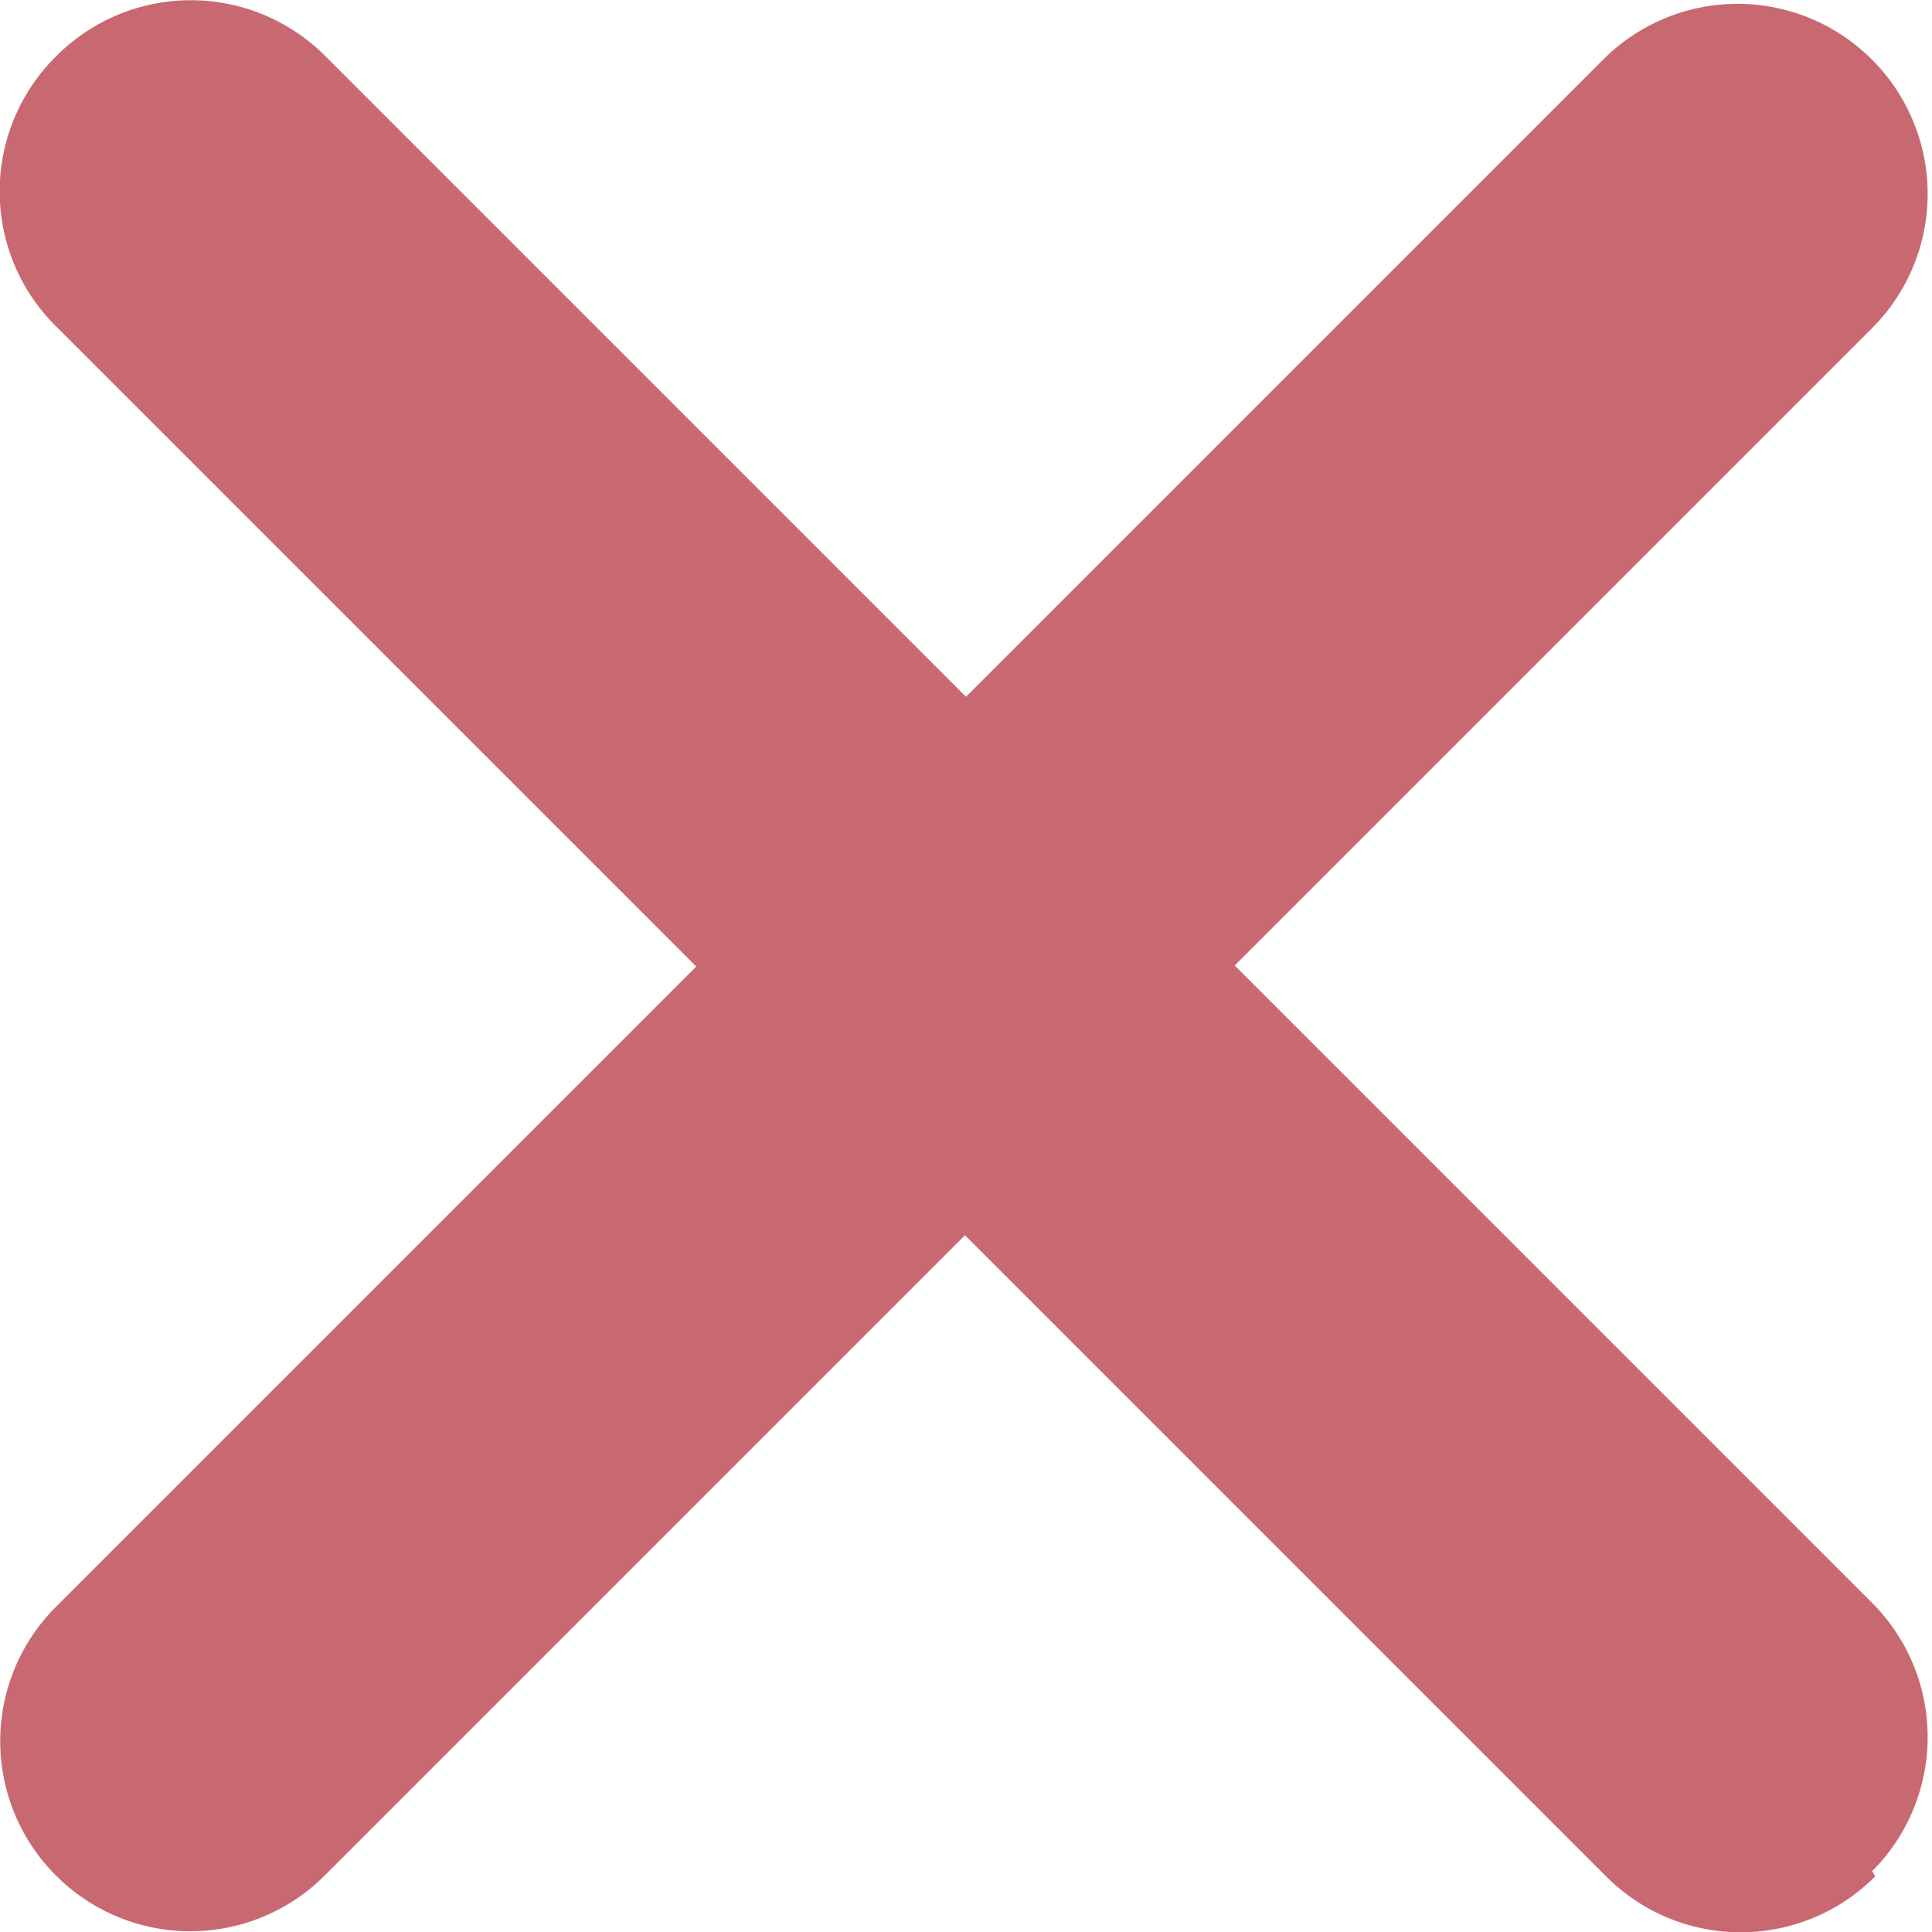
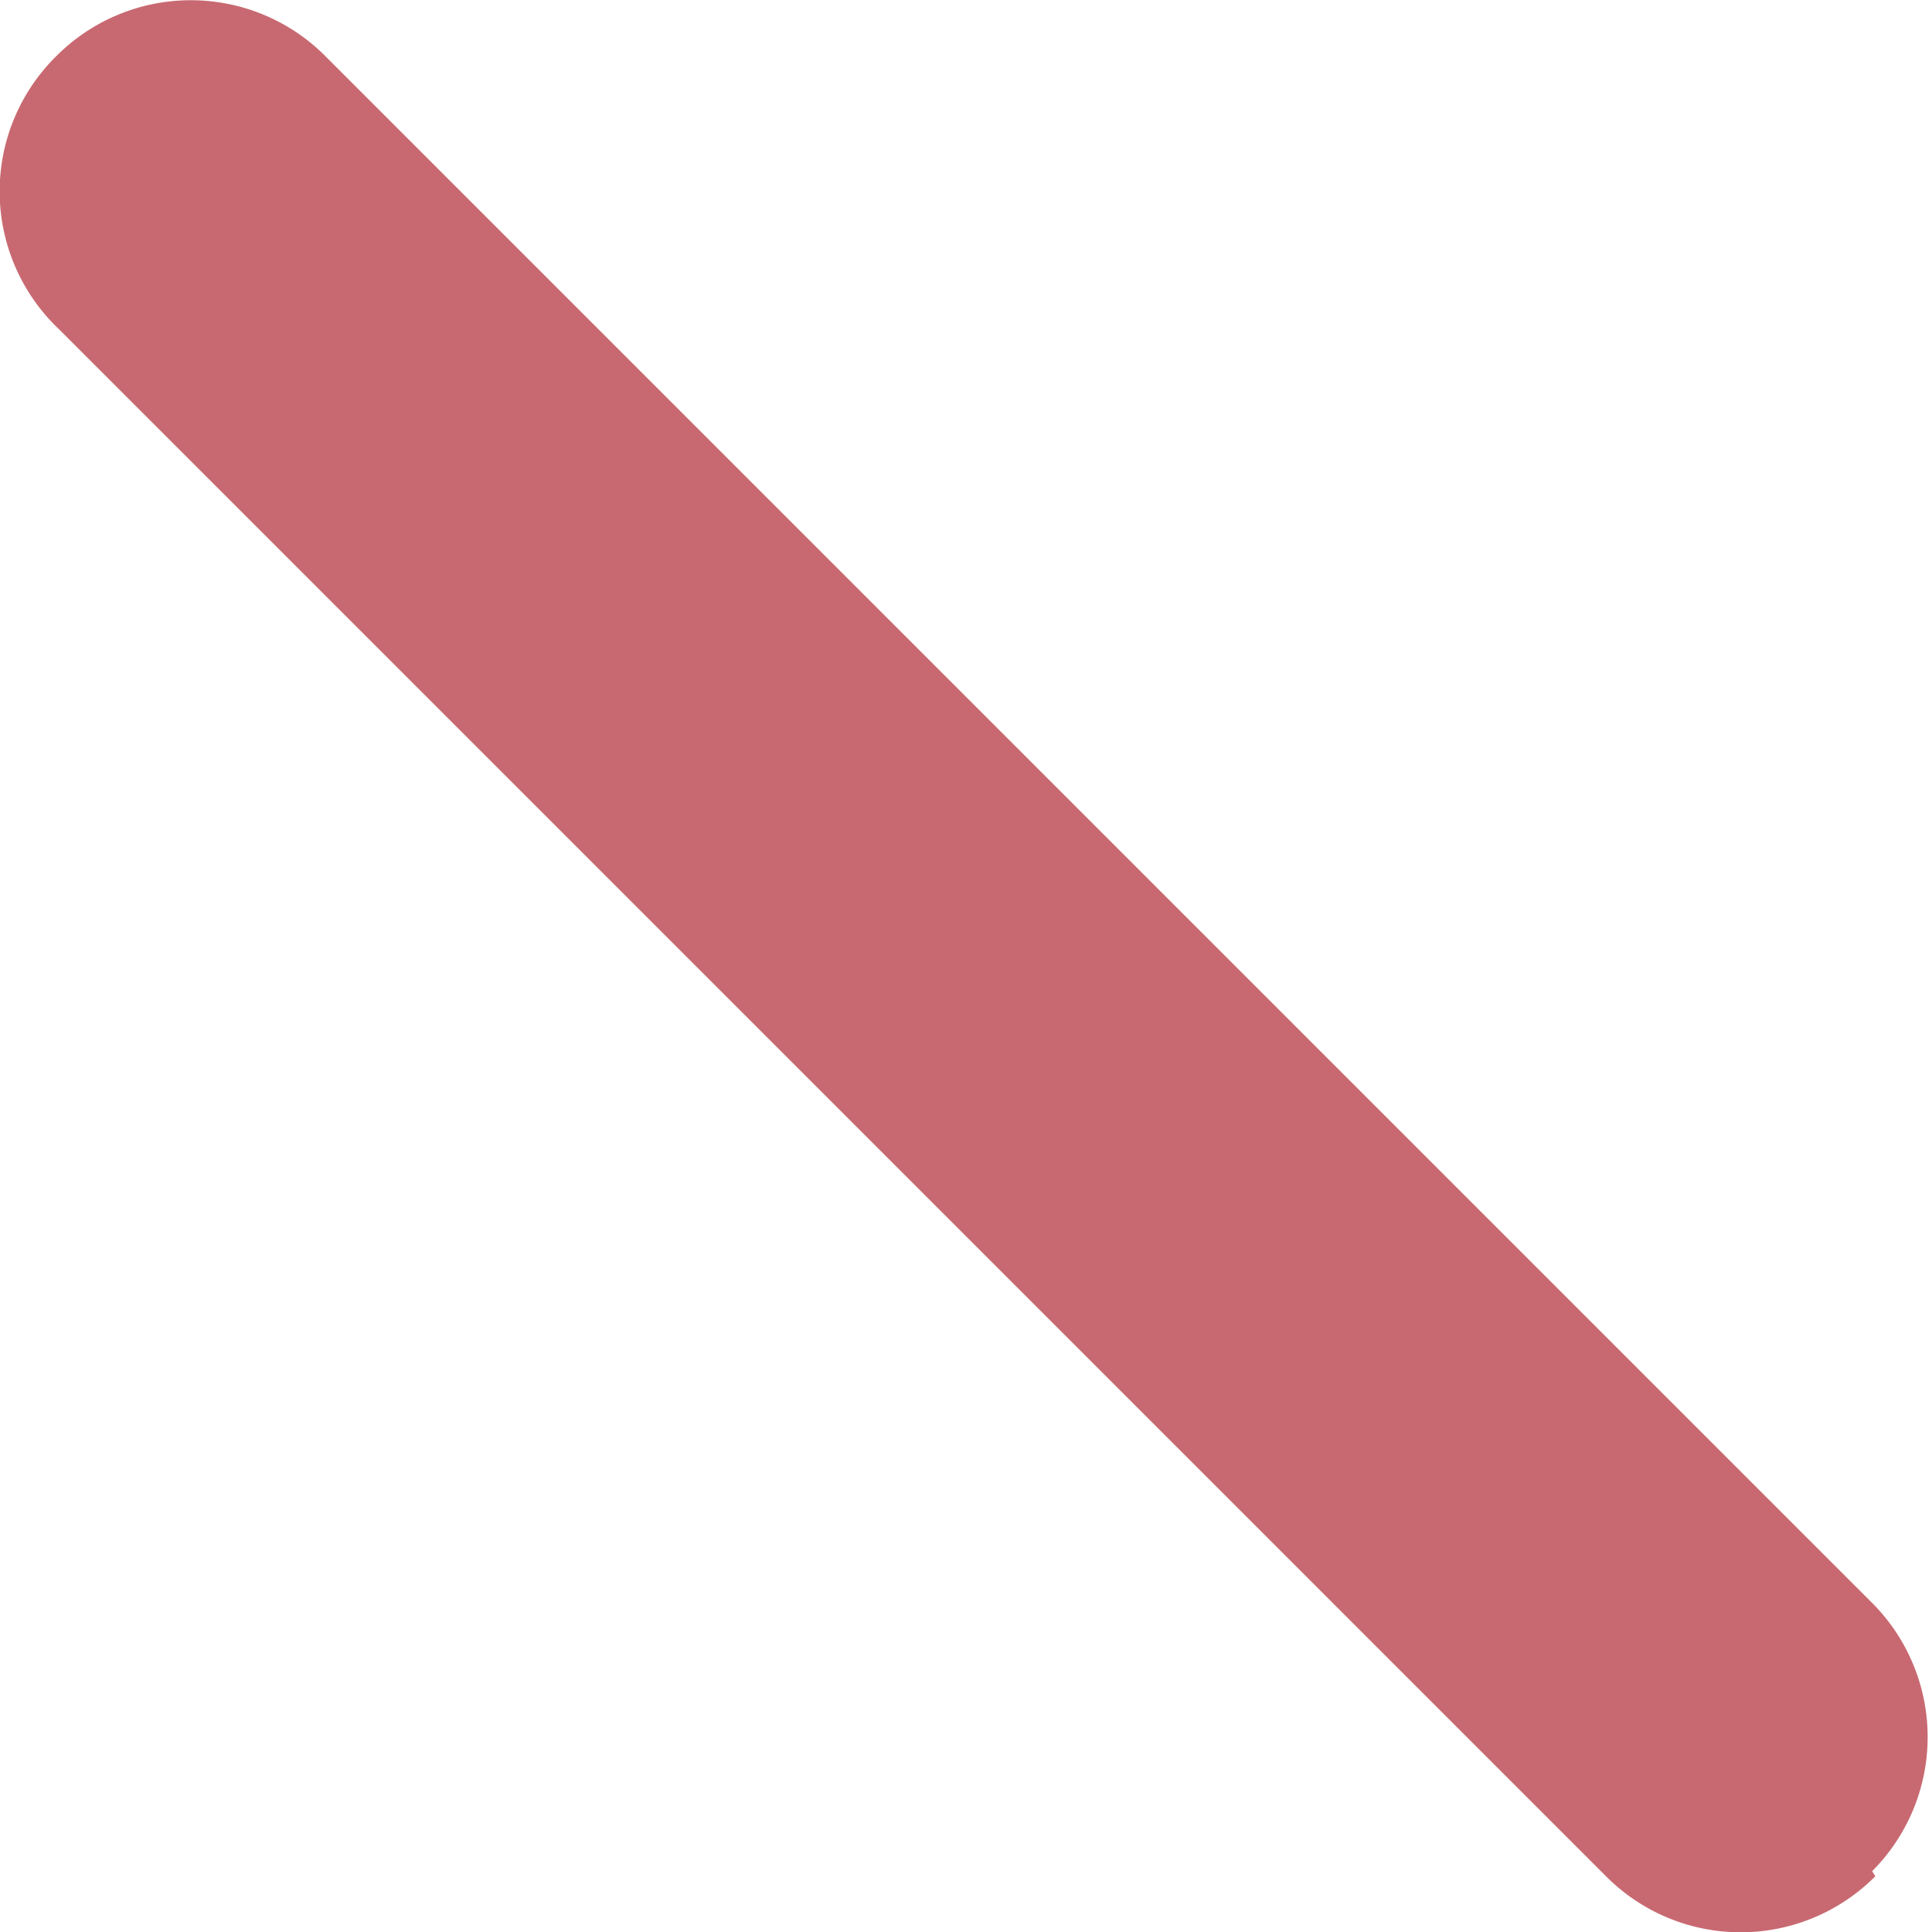
<svg xmlns="http://www.w3.org/2000/svg" viewBox="0 0 18.73 18.73">
  <defs>
    <style>.cls-1{fill:#c86971;}</style>
  </defs>
  <title>Kreuz</title>
  <g id="Ebene_2" data-name="Ebene 2">
    <g id="Checkpunkte">
      <g id="Kreuz">
        <path class="cls-1" d="M18.18,18.19a1.84,1.84,0,0,1-2.61,0l-15-15A1.84,1.84,0,0,1,.55.54h0a1.84,1.84,0,0,1,2.6,0l15,15a1.84,1.84,0,0,1,0,2.6Z" />
-         <path class="cls-1" d="M.54,18.18a1.84,1.84,0,0,1,0-2.6l15-15a1.84,1.84,0,0,1,2.61,0h0a1.84,1.84,0,0,1,0,2.6l-15,15a1.84,1.84,0,0,1-2.61,0Z" />
      </g>
    </g>
  </g>
</svg>